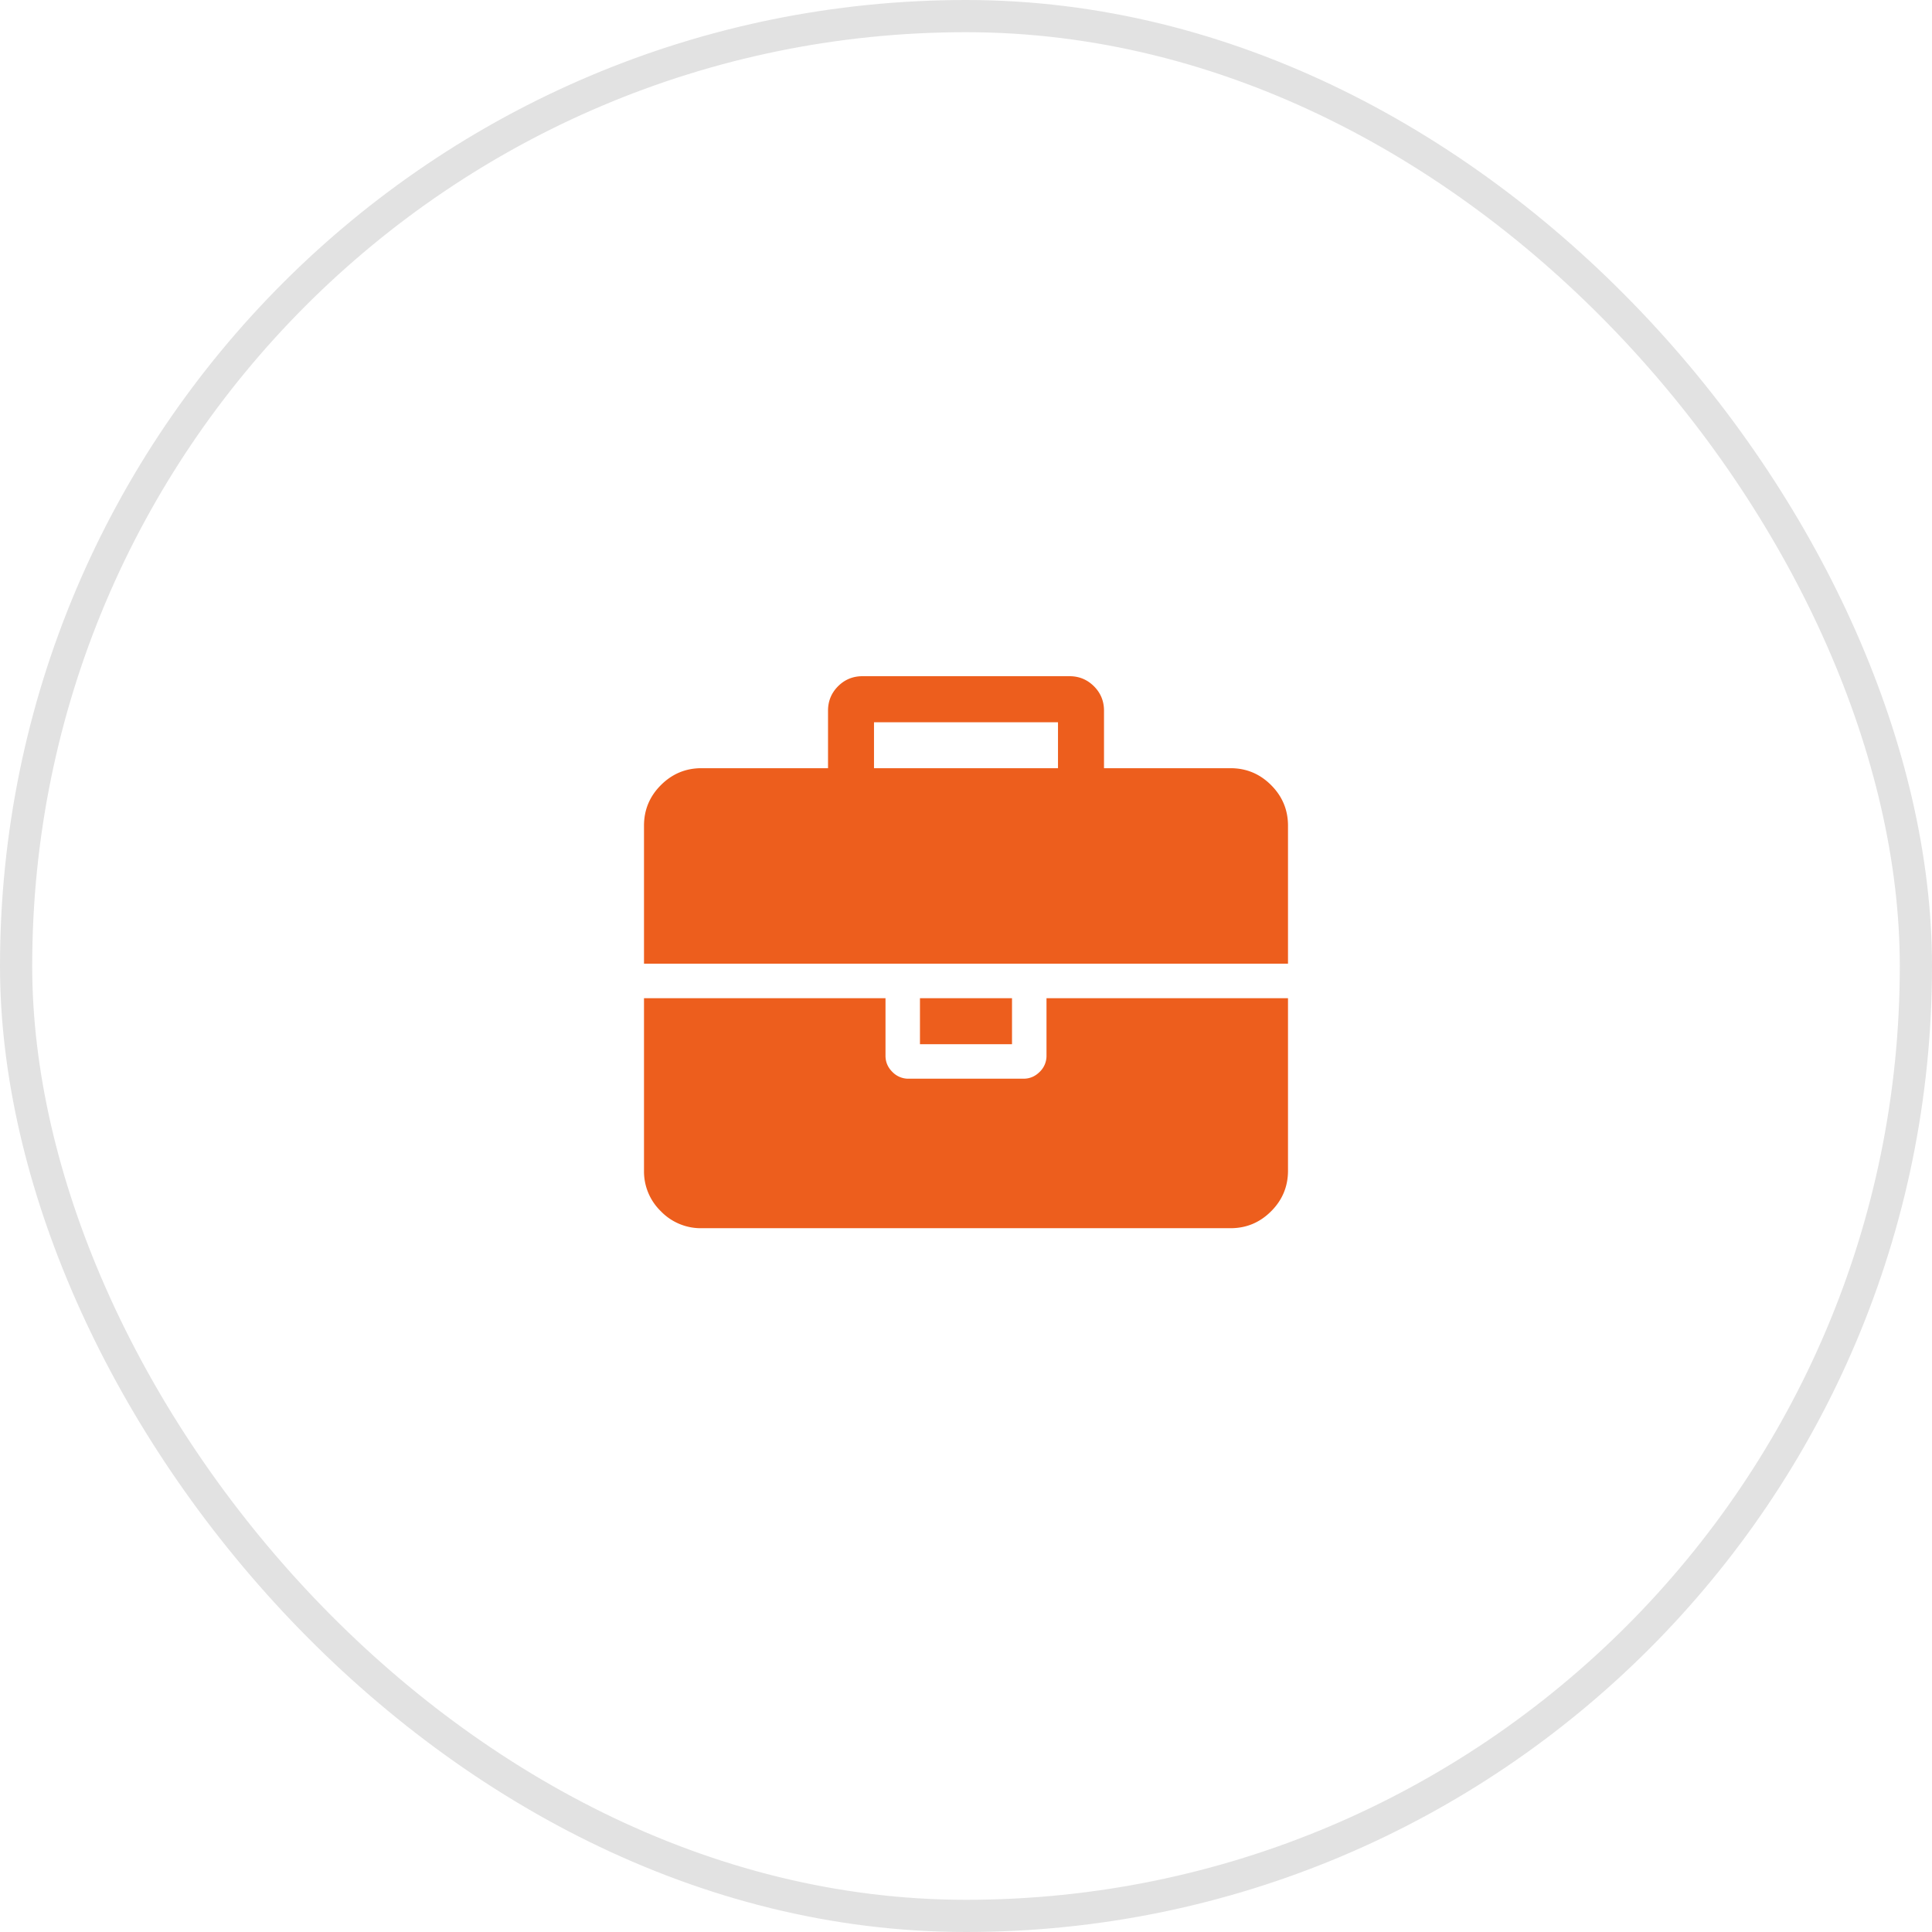
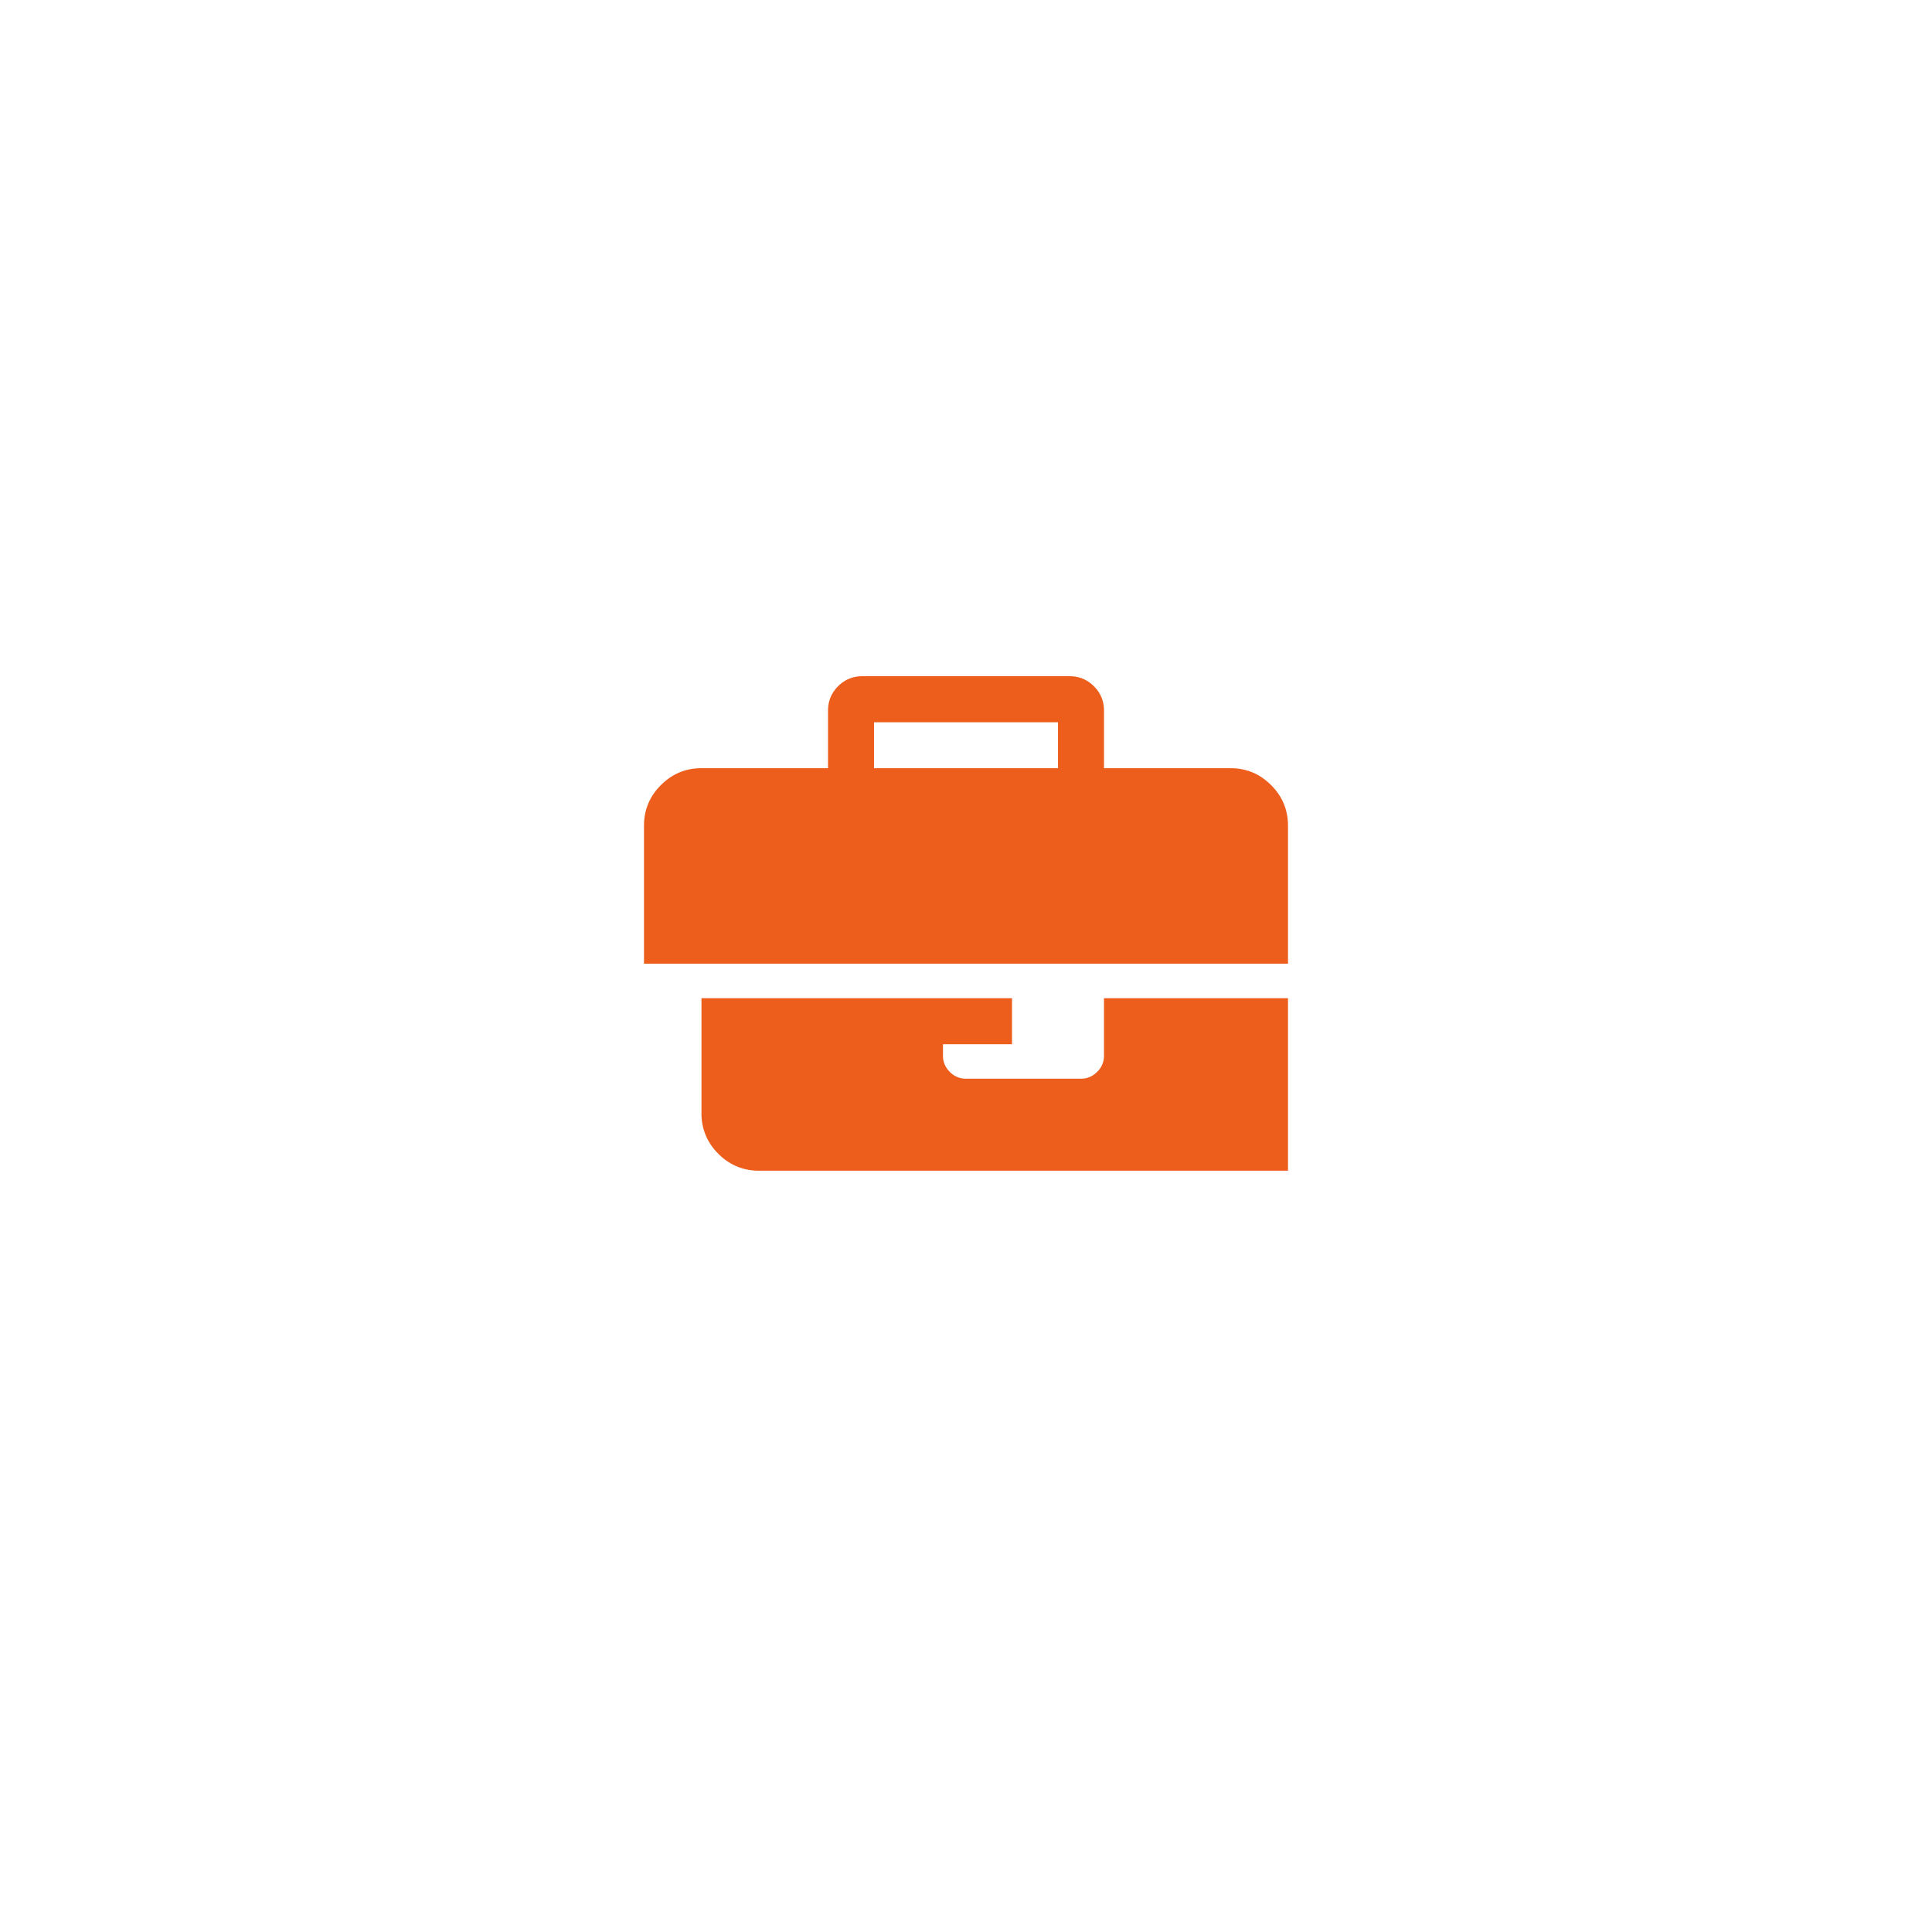
<svg xmlns="http://www.w3.org/2000/svg" fill="none" viewBox="0 0 60 60">
-   <rect width="59" height="59" x=".5" y=".5" stroke="#E2E2E2" rx="29.5" />
  <g clip-path="url(#a)">
-     <path fill="#ED5E1D" d="M27.143 23.857h5.714V22.43h-5.714v1.428ZM40 31v5.357c0 .491-.175.912-.525 1.261-.35.35-.77.525-1.26.525h-16.43a1.72 1.72 0 0 1-1.26-.525 1.72 1.72 0 0 1-.525-1.26V31h7.5v1.786c0 .193.07.36.212.502a.686.686 0 0 0 .502.212h3.572c.193 0 .36-.07.502-.212a.686.686 0 0 0 .212-.502V31H40Zm-8.571 0v1.428H28.57V31h2.858ZM40 25.643v4.285H20v-4.285c0-.491.175-.912.525-1.261.35-.35.77-.525 1.26-.525h3.93v-1.786c0-.297.104-.55.312-.759.208-.208.461-.312.759-.312h6.428c.298 0 .55.104.76.313.208.208.312.46.312.758v1.786h3.928c.491 0 .912.175 1.261.525.35.35.525.77.525 1.26Z" />
+     <path fill="#ED5E1D" d="M27.143 23.857h5.714V22.43h-5.714v1.428ZM40 31v5.357h-16.43a1.72 1.72 0 0 1-1.26-.525 1.72 1.72 0 0 1-.525-1.26V31h7.5v1.786c0 .193.07.36.212.502a.686.686 0 0 0 .502.212h3.572c.193 0 .36-.07.502-.212a.686.686 0 0 0 .212-.502V31H40Zm-8.571 0v1.428H28.57V31h2.858ZM40 25.643v4.285H20v-4.285c0-.491.175-.912.525-1.261.35-.35.77-.525 1.26-.525h3.93v-1.786c0-.297.104-.55.312-.759.208-.208.461-.312.759-.312h6.428c.298 0 .55.104.76.313.208.208.312.46.312.758v1.786h3.928c.491 0 .912.175 1.261.525.35.35.525.77.525 1.26Z" />
  </g>
  <defs>
    <clipPath id="a">
      <path fill="#fff" d="M20 41h20V21H20z" />
    </clipPath>
  </defs>
</svg>